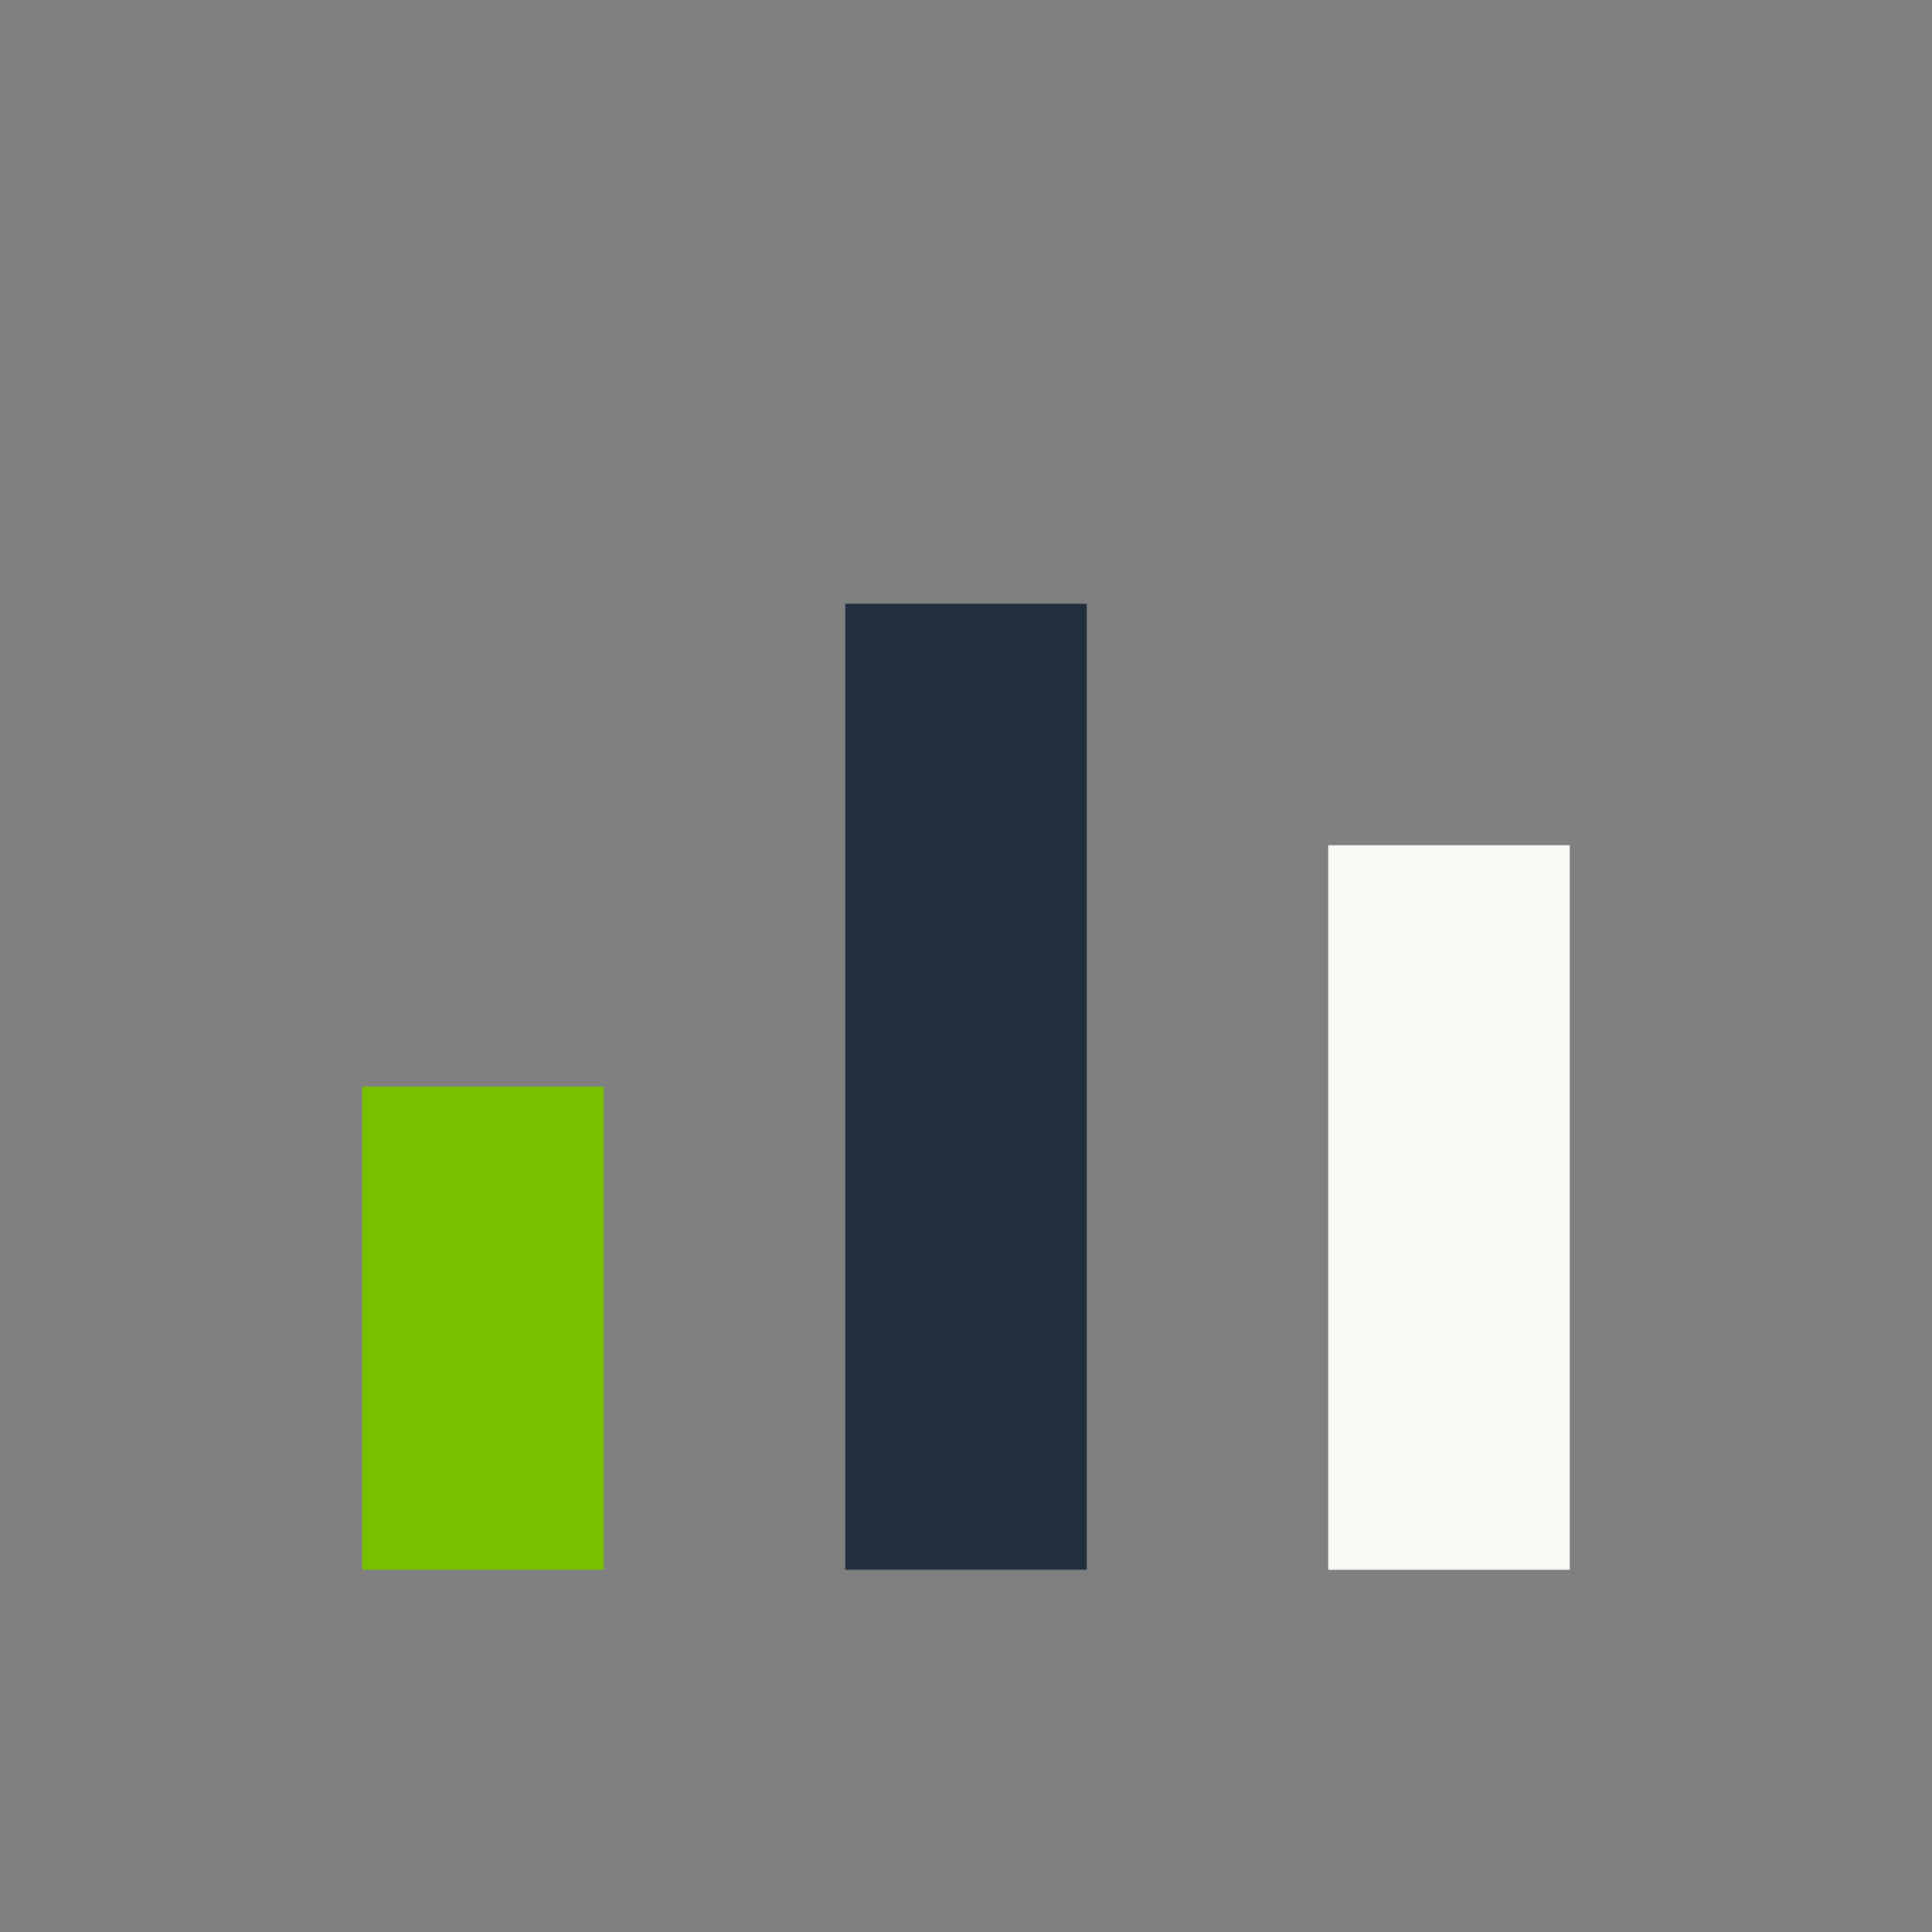
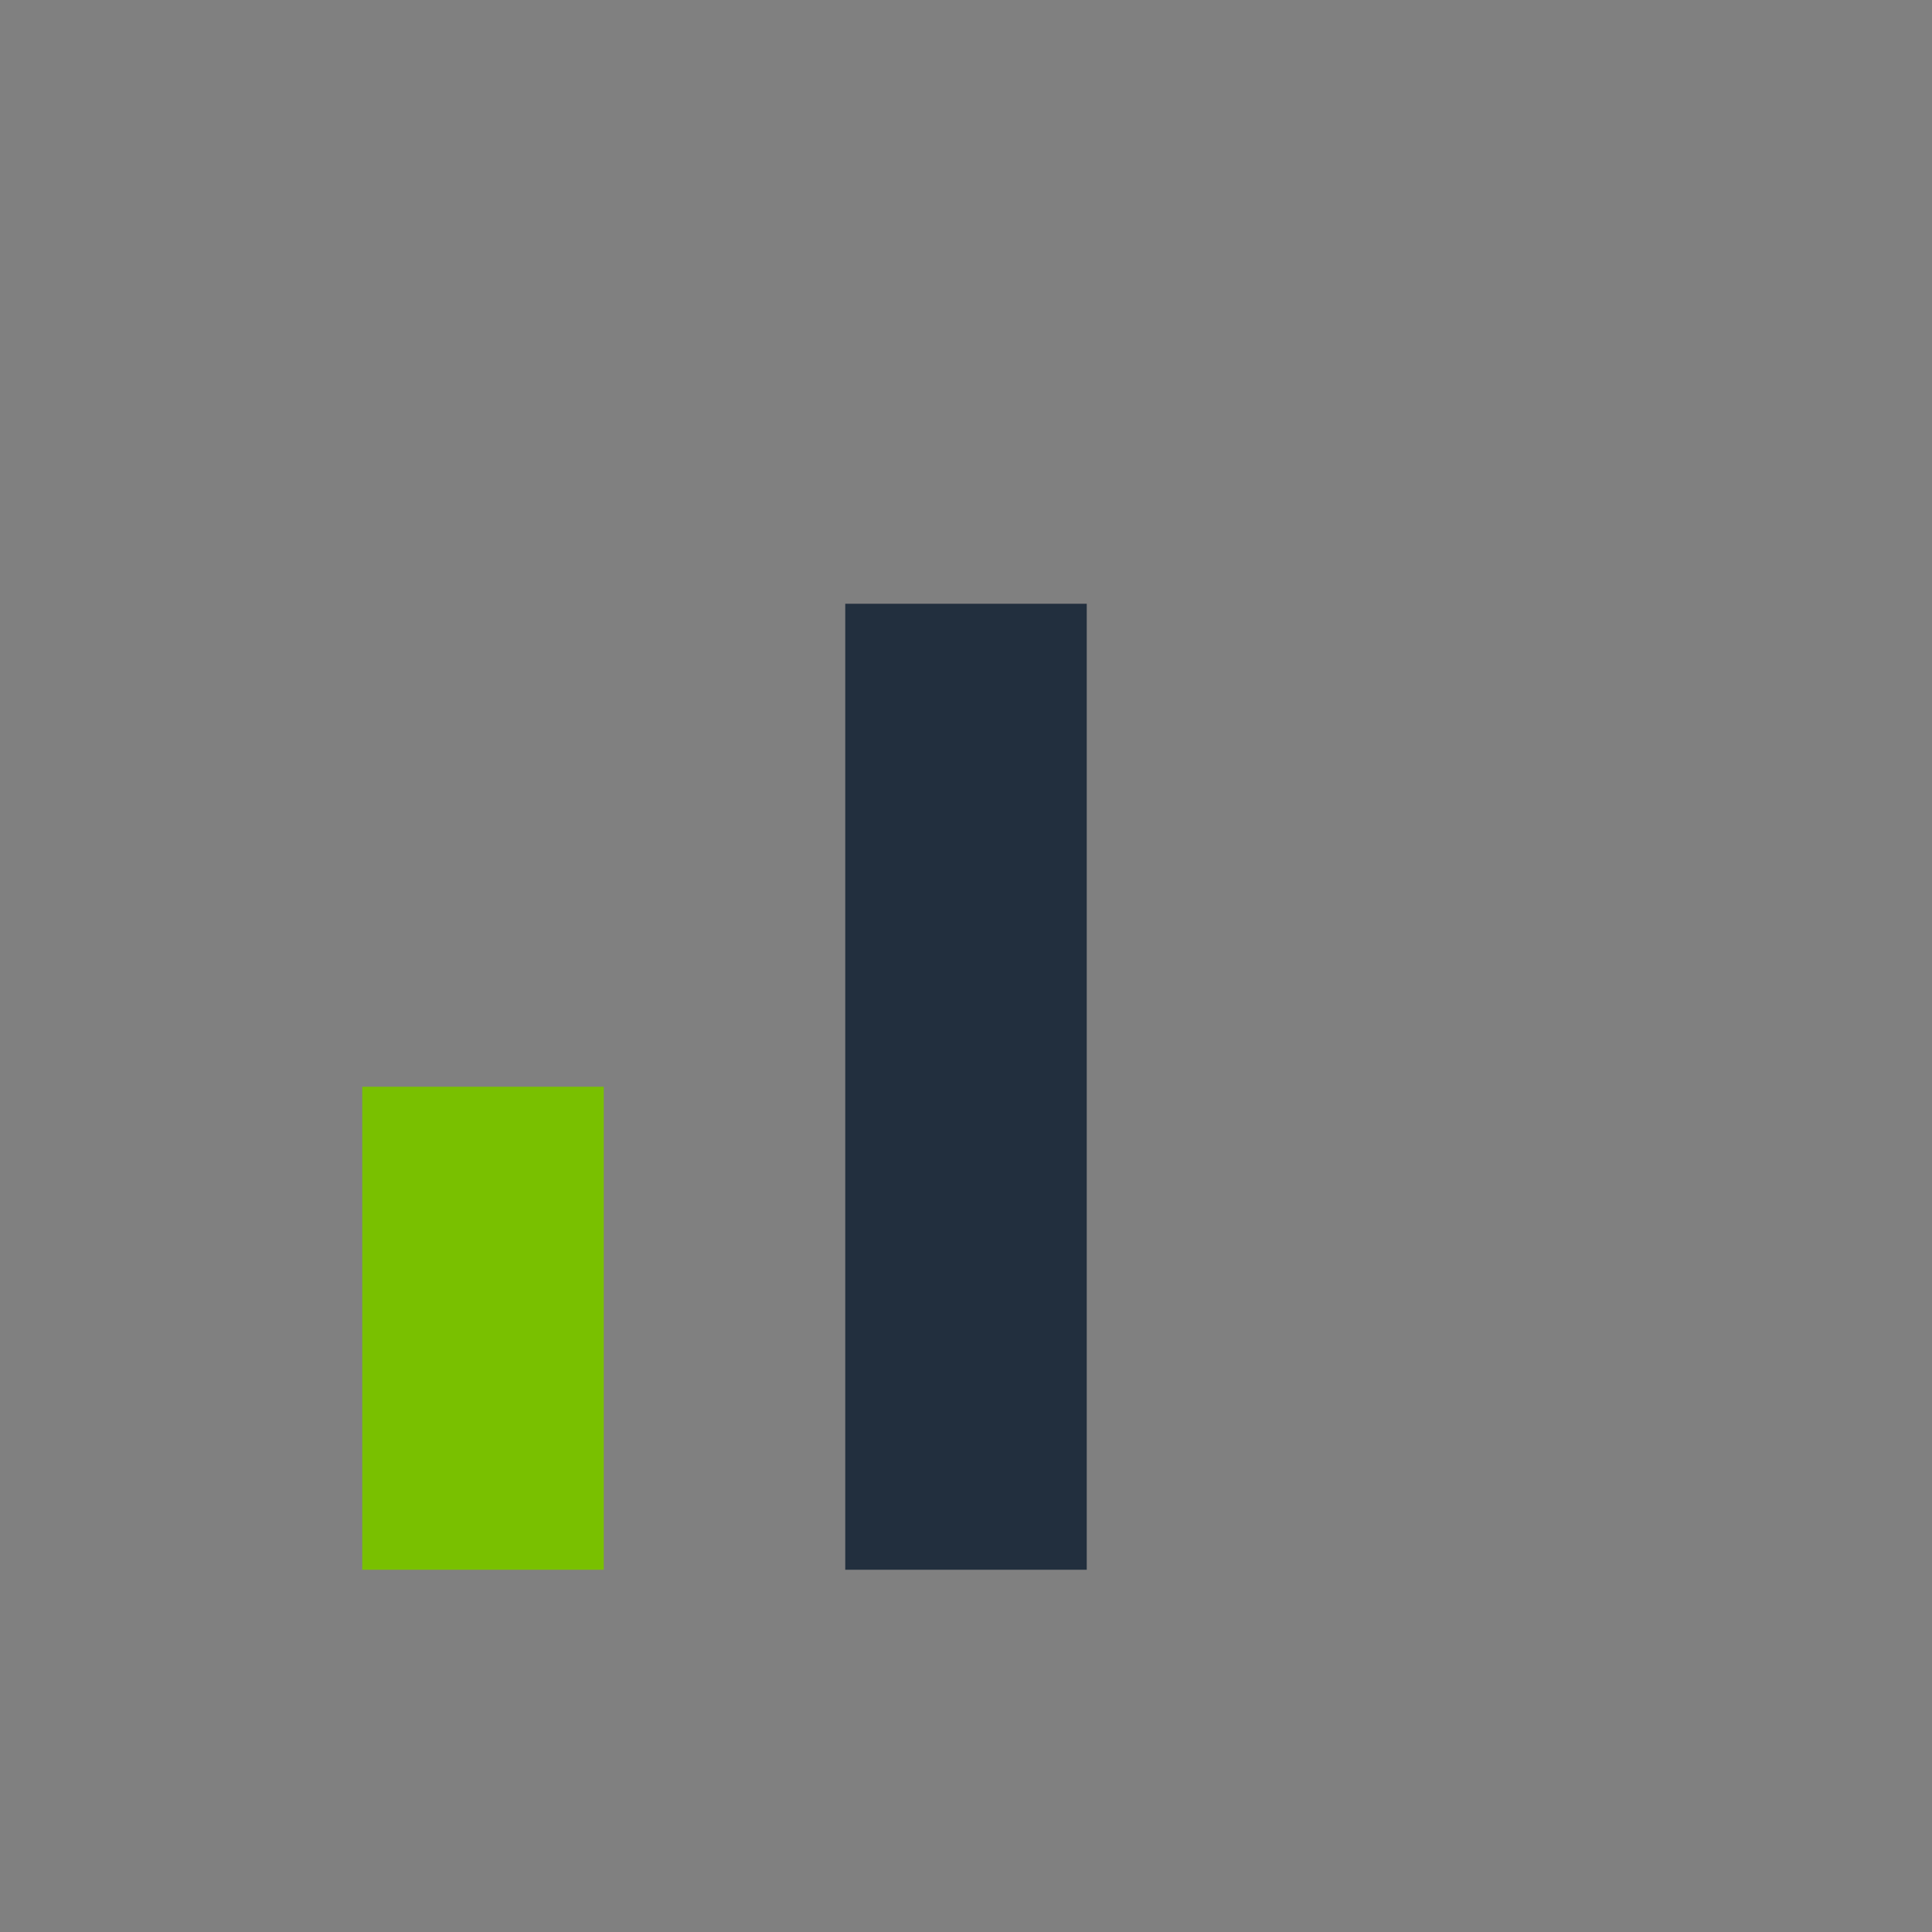
<svg xmlns="http://www.w3.org/2000/svg" width="32" height="32" viewBox="0 0 32 32">
  <rect x="0" y="0" width="32" height="32" fill="#808080" stroke="none" />
  <rect x="6" y="18" width="4" height="8" fill="#79C000" />
  <rect x="14" y="10" width="4" height="16" fill="#222F3E" />
-   <rect x="22" y="14" width="4" height="12" fill="#FAF9F6" />
</svg>